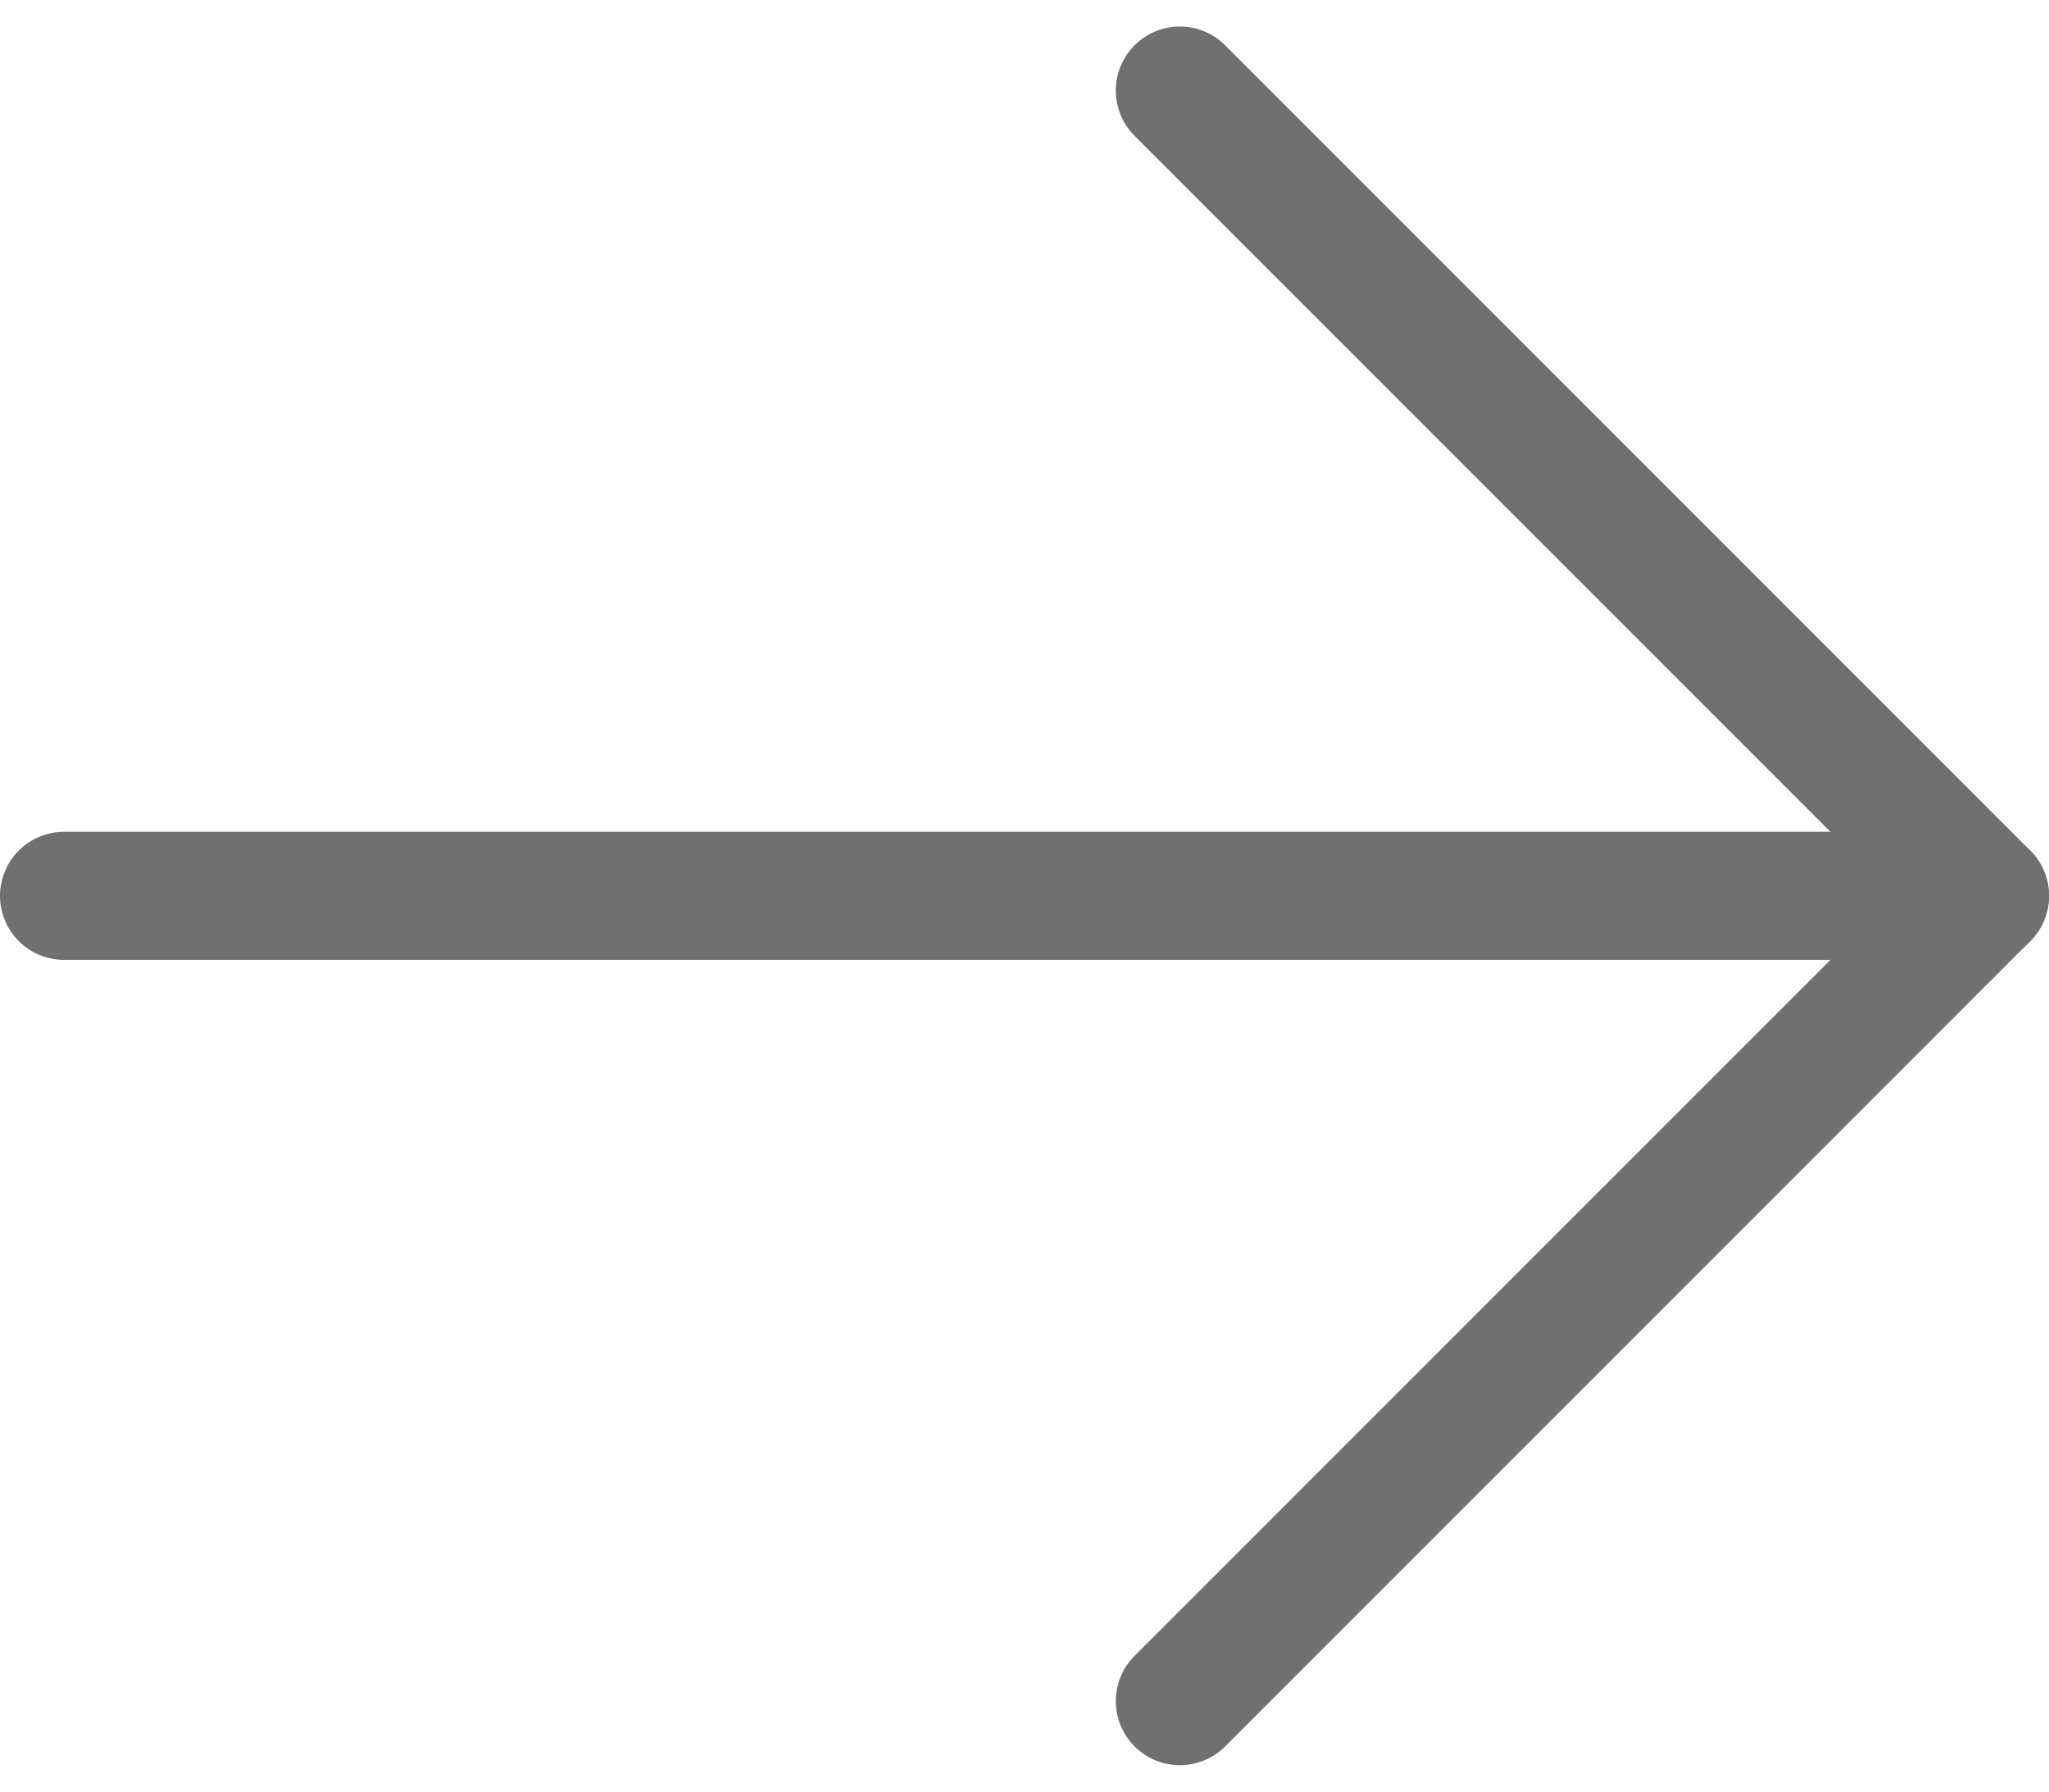
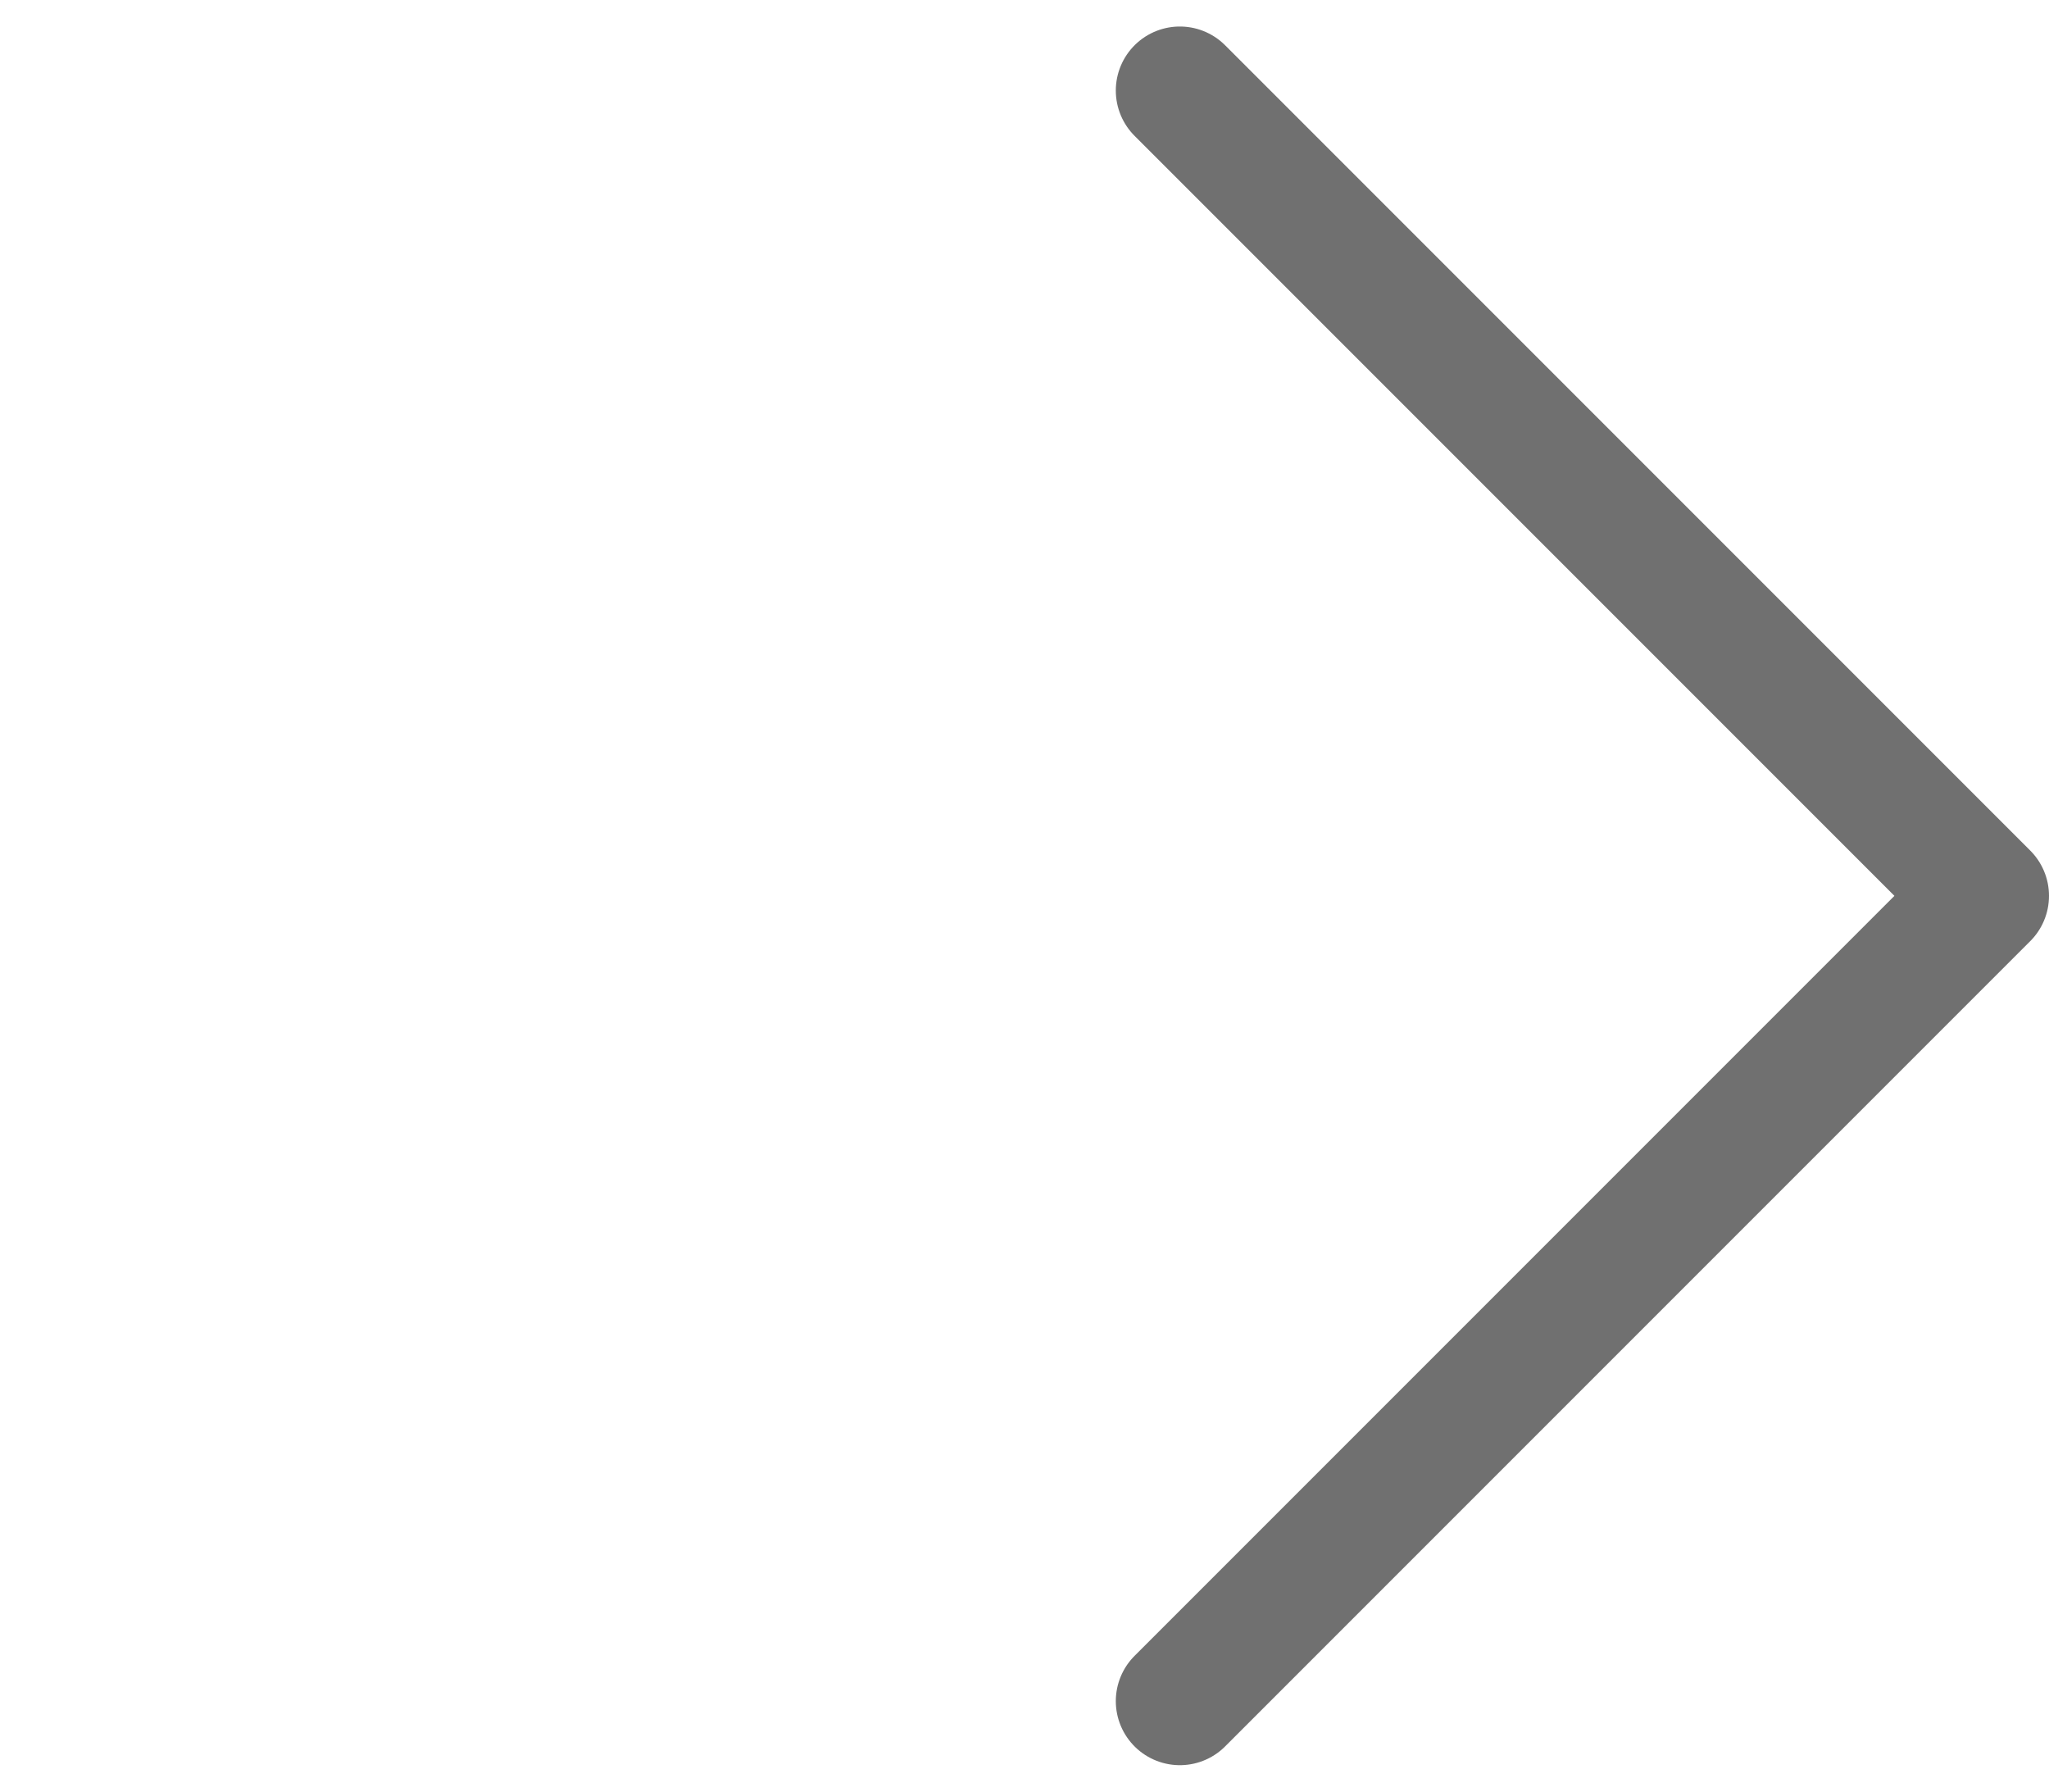
<svg xmlns="http://www.w3.org/2000/svg" width="16" height="13.988" viewBox="0 0 16 13.988">
  <g id="그룹_37199" data-name="그룹 37199" transform="translate(-1194.536 -1431.962)">
-     <line id="선_16" data-name="선 16" x2="15" transform="translate(1195.036 1438.956)" fill="none" stroke="#707070" stroke-linecap="round" stroke-width="1" />
    <path id="패스_17645" data-name="패스 17645" d="M1203.749,1432.669l6.287,6.287-6.287,6.287" fill="none" stroke="#707070" stroke-linecap="round" stroke-linejoin="round" stroke-width="1" />
  </g>
</svg>